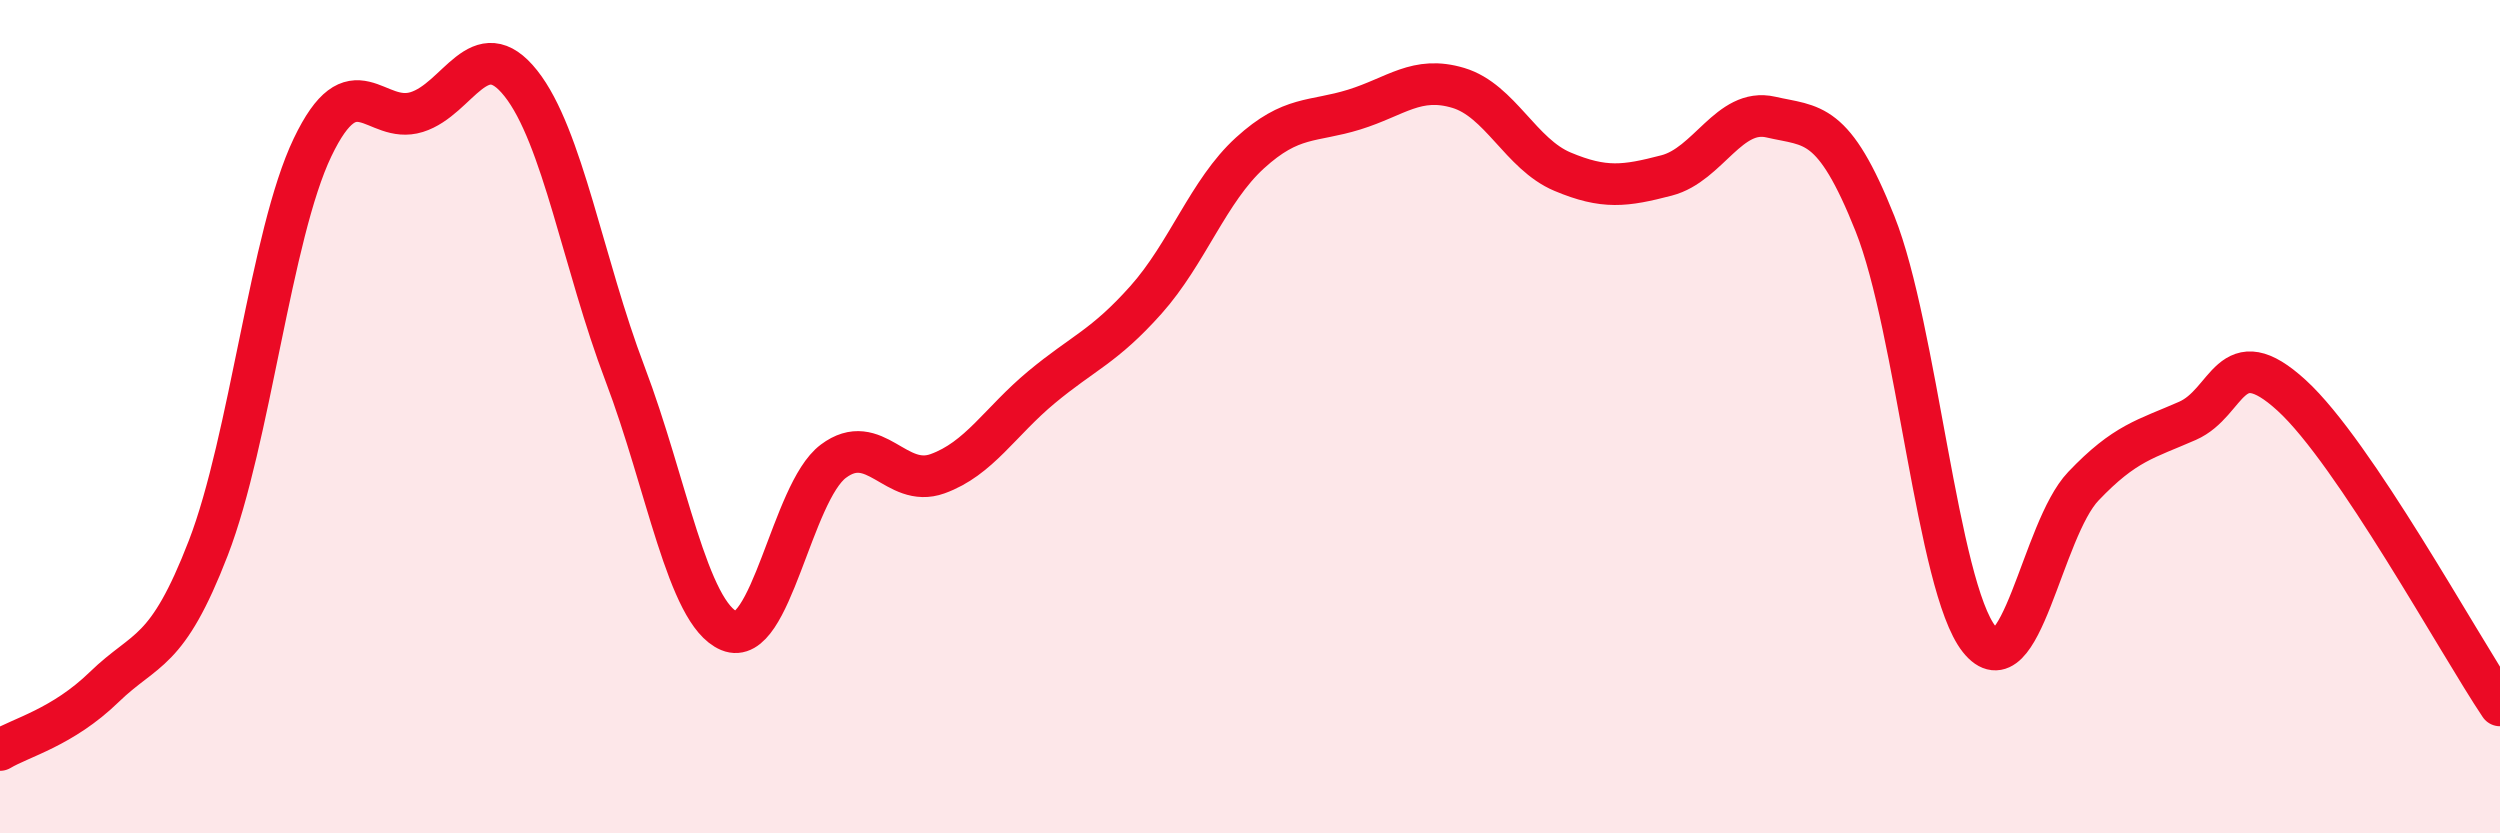
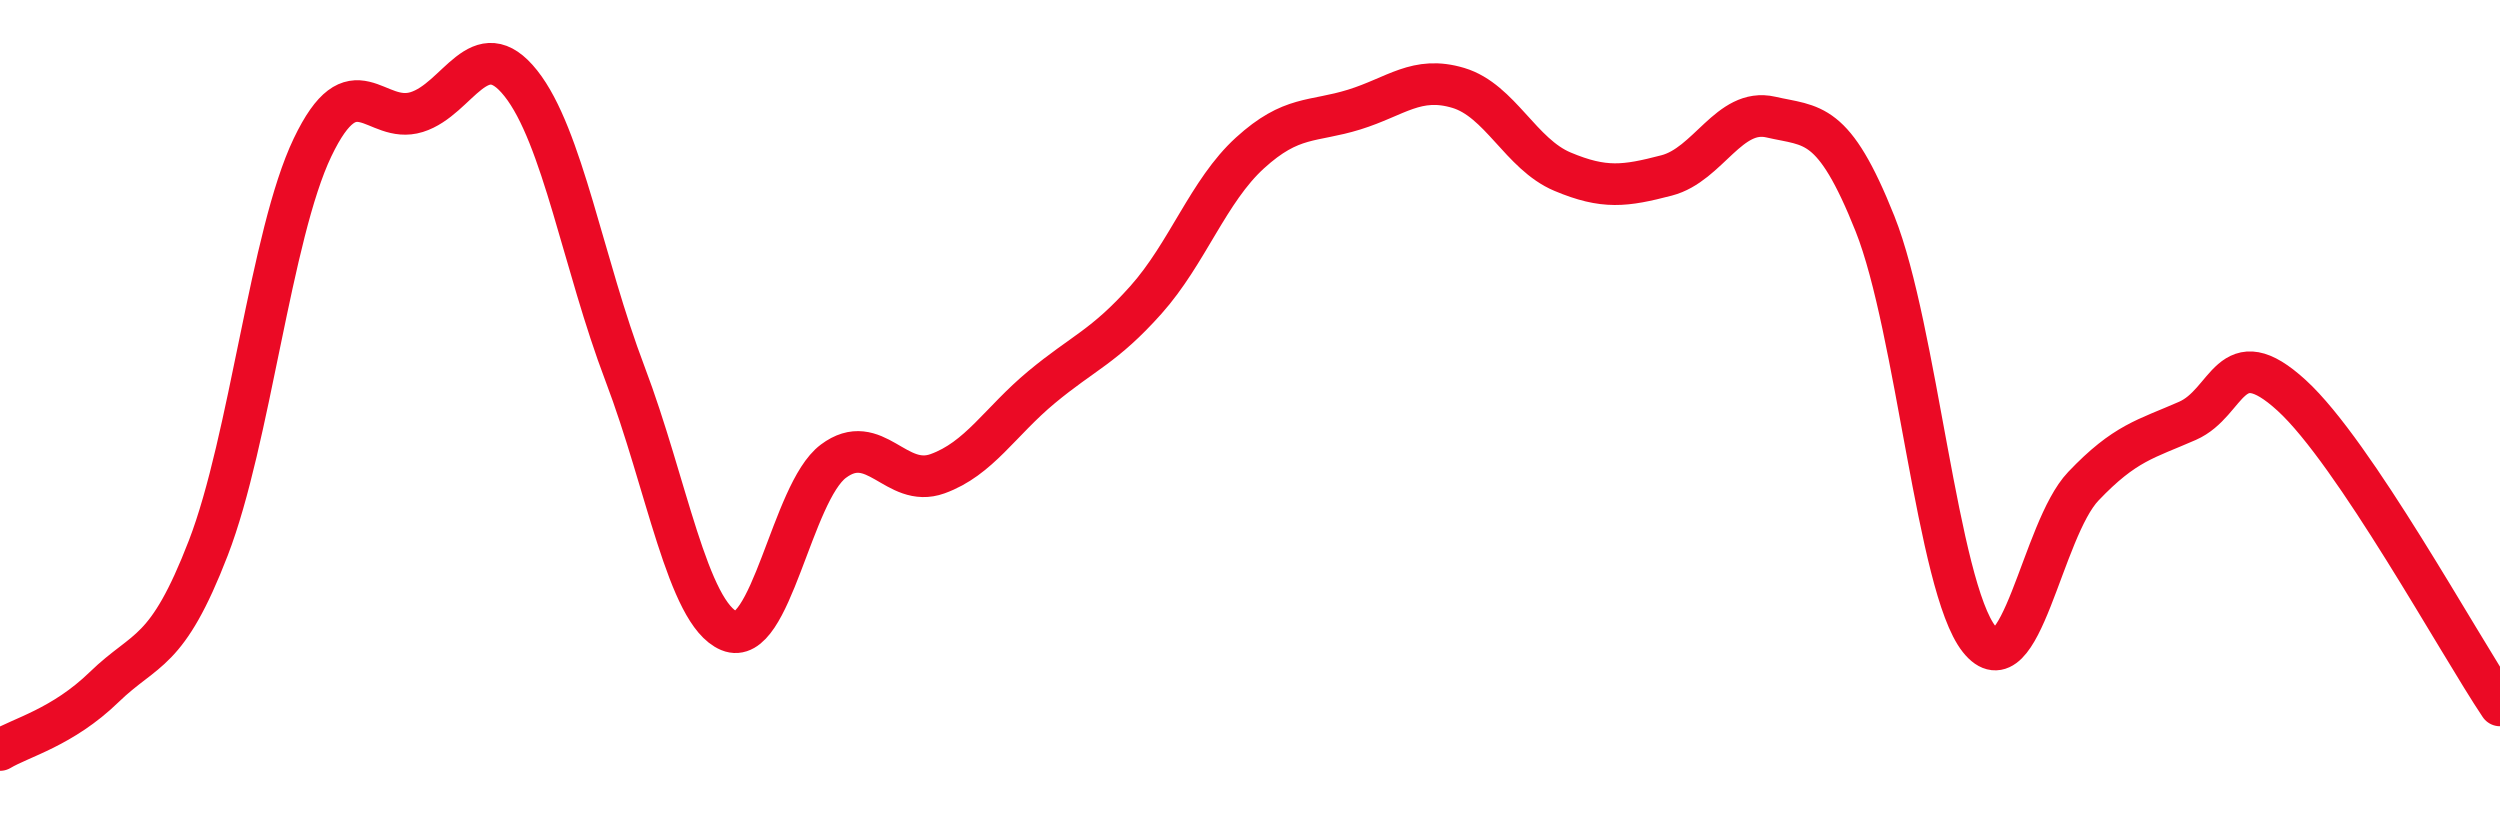
<svg xmlns="http://www.w3.org/2000/svg" width="60" height="20" viewBox="0 0 60 20">
-   <path d="M 0,18 C 0.5,17.7 1.5,17.46 2.5,16.49 C 3.5,15.52 4,15.74 5,13.15 C 6,10.56 6.5,5.63 7.5,3.54 C 8.5,1.45 9,3 10,2.69 C 11,2.38 11.5,0.74 12.5,2 C 13.5,3.26 14,6.34 15,8.97 C 16,11.6 16.5,14.72 17.5,15.14 C 18.5,15.56 19,11.82 20,11.07 C 21,10.32 21.5,11.73 22.5,11.37 C 23.5,11.01 24,10.12 25,9.29 C 26,8.46 26.5,8.32 27.5,7.2 C 28.5,6.08 29,4.58 30,3.67 C 31,2.76 31.5,2.94 32.5,2.63 C 33.5,2.32 34,1.81 35,2.11 C 36,2.41 36.5,3.7 37.5,4.12 C 38.5,4.54 39,4.47 40,4.21 C 41,3.95 41.5,2.58 42.5,2.81 C 43.5,3.04 44,2.86 45,5.37 C 46,7.88 46.5,14.08 47.5,15.34 C 48.5,16.6 49,12.72 50,11.67 C 51,10.62 51.5,10.54 52.5,10.1 C 53.5,9.66 53.5,8.12 55,9.49 C 56.5,10.86 59,15.44 60,16.93L60 20L0 20Z" fill="#EB0A25" opacity="0.1" stroke-linecap="round" stroke-linejoin="round" />
  <path d="M 0,18 C 0.5,17.7 1.5,17.46 2.5,16.49 C 3.5,15.52 4,15.74 5,13.15 C 6,10.56 6.5,5.63 7.5,3.54 C 8.5,1.45 9,3 10,2.69 C 11,2.38 11.5,0.74 12.5,2 C 13.5,3.26 14,6.34 15,8.97 C 16,11.6 16.5,14.72 17.5,15.14 C 18.5,15.56 19,11.82 20,11.07 C 21,10.32 21.5,11.73 22.5,11.37 C 23.5,11.01 24,10.12 25,9.29 C 26,8.46 26.5,8.32 27.5,7.2 C 28.5,6.08 29,4.58 30,3.67 C 31,2.76 31.5,2.94 32.5,2.63 C 33.5,2.32 34,1.81 35,2.11 C 36,2.41 36.5,3.7 37.5,4.12 C 38.5,4.54 39,4.47 40,4.21 C 41,3.95 41.5,2.58 42.5,2.81 C 43.5,3.04 44,2.86 45,5.37 C 46,7.88 46.5,14.08 47.5,15.34 C 48.5,16.6 49,12.72 50,11.67 C 51,10.62 51.5,10.54 52.5,10.1 C 53.5,9.66 53.5,8.12 55,9.49 C 56.5,10.86 59,15.44 60,16.93" stroke="#EB0A25" stroke-width="1" fill="none" stroke-linecap="round" stroke-linejoin="round" />
</svg>